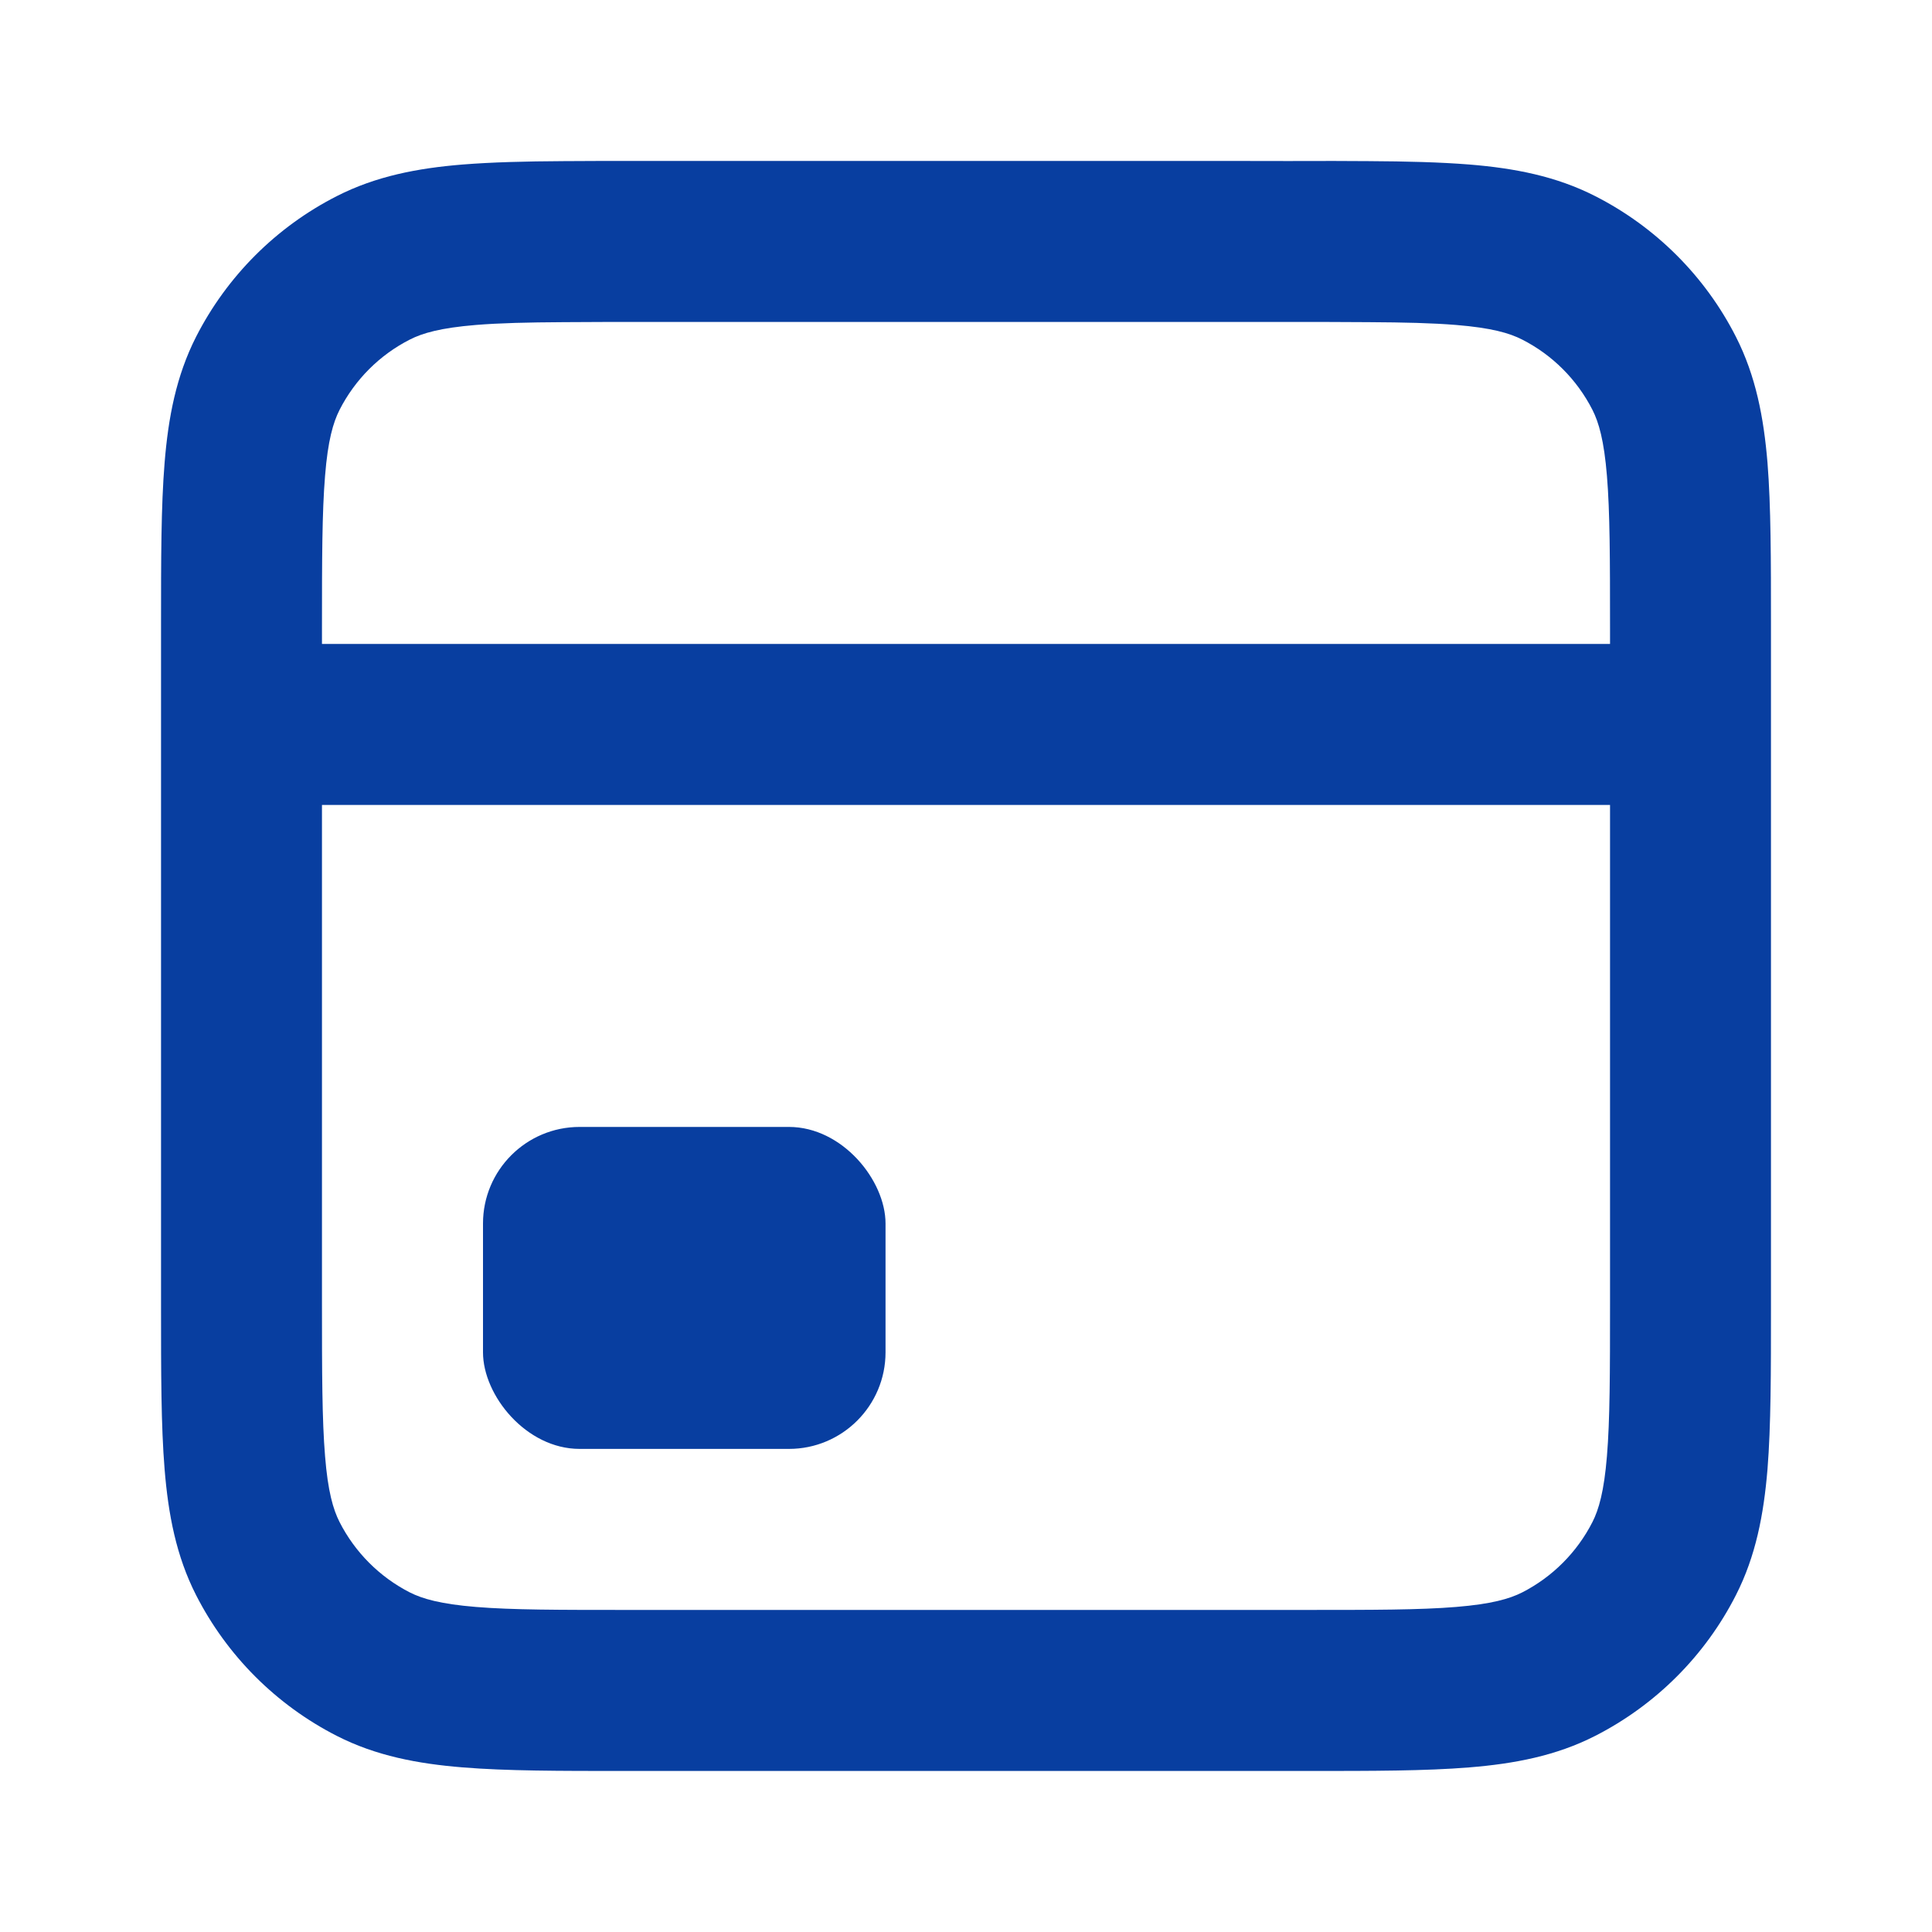
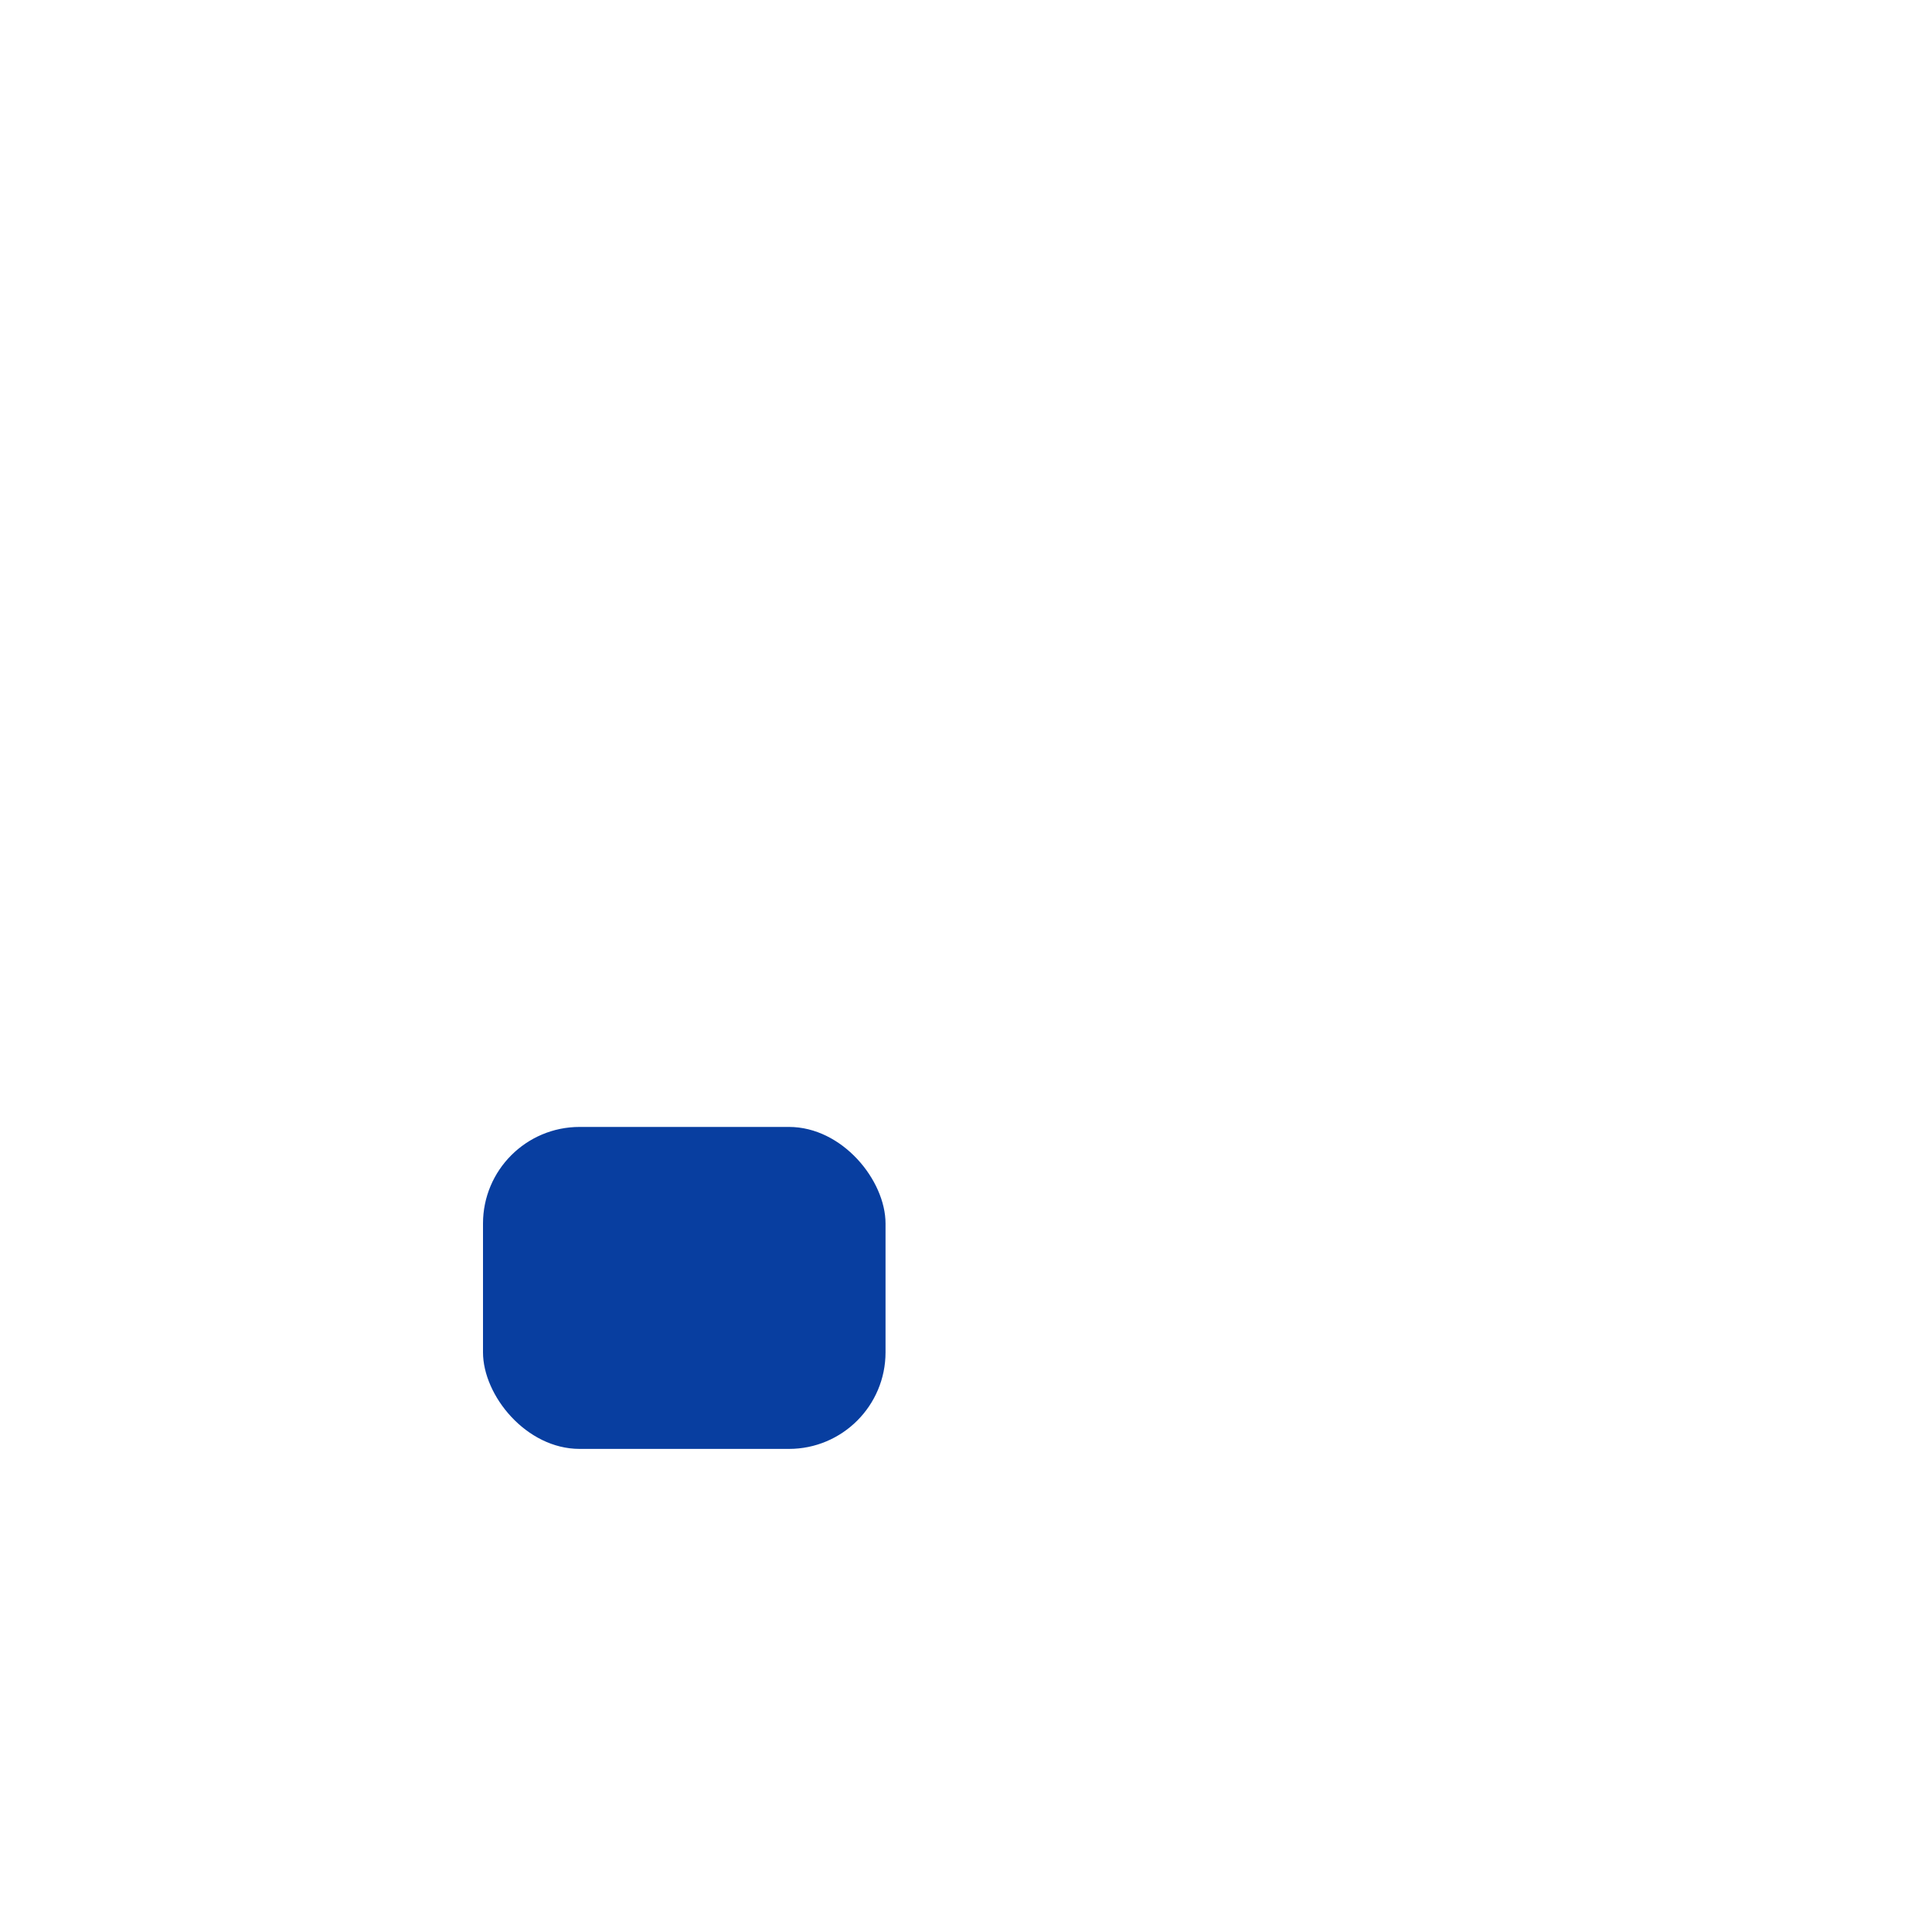
<svg xmlns="http://www.w3.org/2000/svg" width="20" height="20" viewBox="0 0 20 20" fill="none">
-   <path fill-rule="evenodd" clip-rule="evenodd" d="M6.667 1.666C7.127 1.666 7.083 1.666 7.083 1.666H7.5H12.5H12.917C12.917 1.666 12.873 1.667 13.333 1.667C13.794 1.667 13.75 1.666 13.75 1.666L14.167 1.668C14.563 1.67 14.909 1.679 15.21 1.703C15.678 1.741 16.109 1.824 16.513 2.03C17.14 2.349 17.651 2.859 17.97 3.486C18.176 3.891 18.258 4.321 18.297 4.79C18.333 5.241 18.333 5.794 18.333 6.465V13.534C18.333 14.205 18.333 14.759 18.297 15.21C18.258 15.678 18.176 16.109 17.97 16.513C17.651 17.14 17.14 17.65 16.513 17.97C16.109 18.176 15.678 18.258 15.21 18.296C14.759 18.333 14.205 18.333 13.534 18.333H6.466C5.795 18.333 5.241 18.333 4.79 18.296C4.322 18.258 3.891 18.176 3.487 17.97C2.86 17.65 2.35 17.14 2.03 16.513C1.824 16.109 1.742 15.678 1.704 15.21C1.667 14.759 1.667 14.205 1.667 13.534V6.465C1.667 5.794 1.667 5.241 1.704 4.79C1.742 4.321 1.824 3.891 2.03 3.486C2.35 2.859 2.86 2.349 3.487 2.03C3.891 1.824 4.322 1.741 4.79 1.703C5.091 1.679 5.437 1.67 5.833 1.668L6.25 1.666C6.25 1.666 6.206 1.666 6.667 1.666ZM5.833 3.335C5.462 3.337 5.171 3.344 4.926 3.364C4.561 3.394 4.374 3.448 4.243 3.515C3.93 3.674 3.675 3.929 3.515 4.243C3.449 4.373 3.394 4.56 3.365 4.926C3.334 5.301 3.333 5.786 3.333 6.5V6.666H16.667V6.5C16.667 5.786 16.666 5.301 16.635 4.926C16.605 4.56 16.551 4.373 16.485 4.243C16.325 3.929 16.07 3.674 15.757 3.515C15.626 3.448 15.44 3.394 15.074 3.364C14.829 3.344 14.538 3.337 14.167 3.335L13.75 3.333C13.75 3.333 13.794 3.333 13.333 3.333C12.873 3.333 12.917 3.333 12.917 3.333L12.5 3.333H7.5L7.083 3.333C7.083 3.333 7.127 3.333 6.667 3.333C6.206 3.333 6.25 3.333 6.25 3.333L5.833 3.335ZM16.667 8.333H3.333V13.5C3.333 14.213 3.334 14.699 3.365 15.074C3.394 15.439 3.449 15.626 3.515 15.756C3.675 16.07 3.93 16.325 4.243 16.485C4.374 16.551 4.561 16.605 4.926 16.635C5.301 16.666 5.786 16.666 6.5 16.666H13.5C14.214 16.666 14.699 16.666 15.074 16.635C15.44 16.605 15.626 16.551 15.757 16.485C16.07 16.325 16.325 16.07 16.485 15.756C16.551 15.626 16.605 15.439 16.635 15.074C16.666 14.699 16.667 14.213 16.667 13.5V8.333Z" fill="#083EA0" />
  <rect x="5" y="11.666" width="4.167" height="3.333" rx="1" fill="#083EA0" />
</svg>